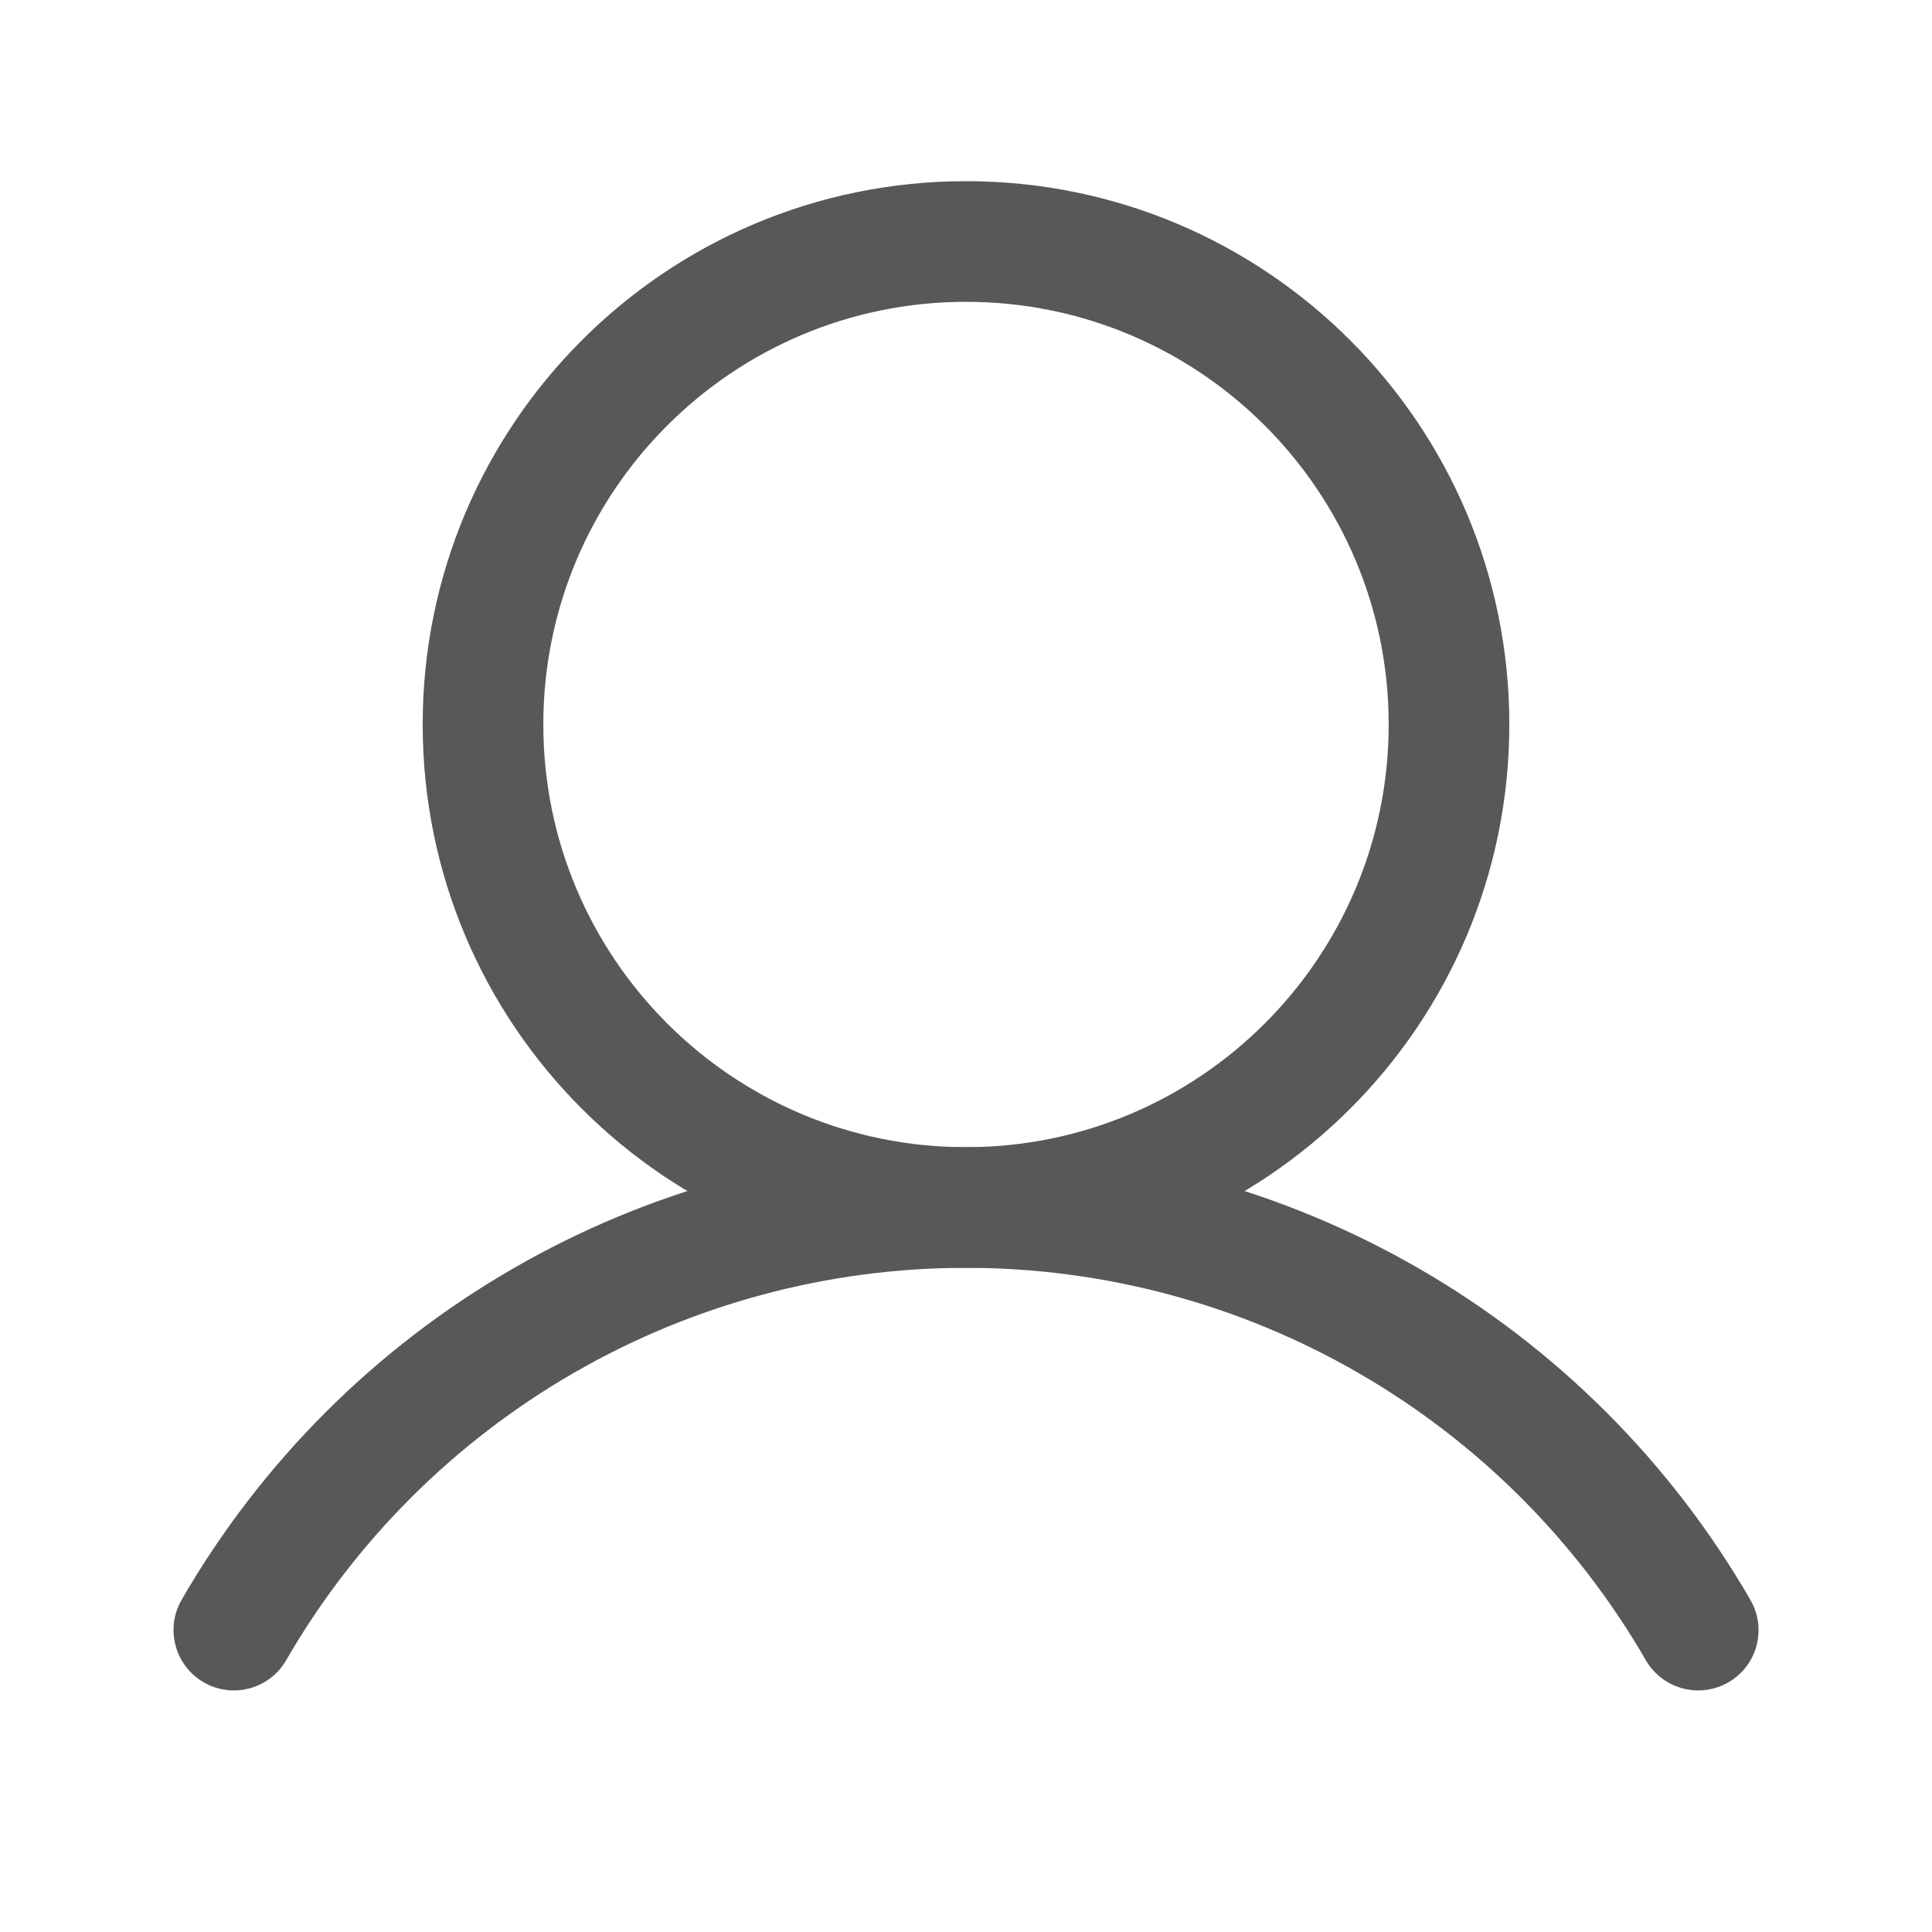
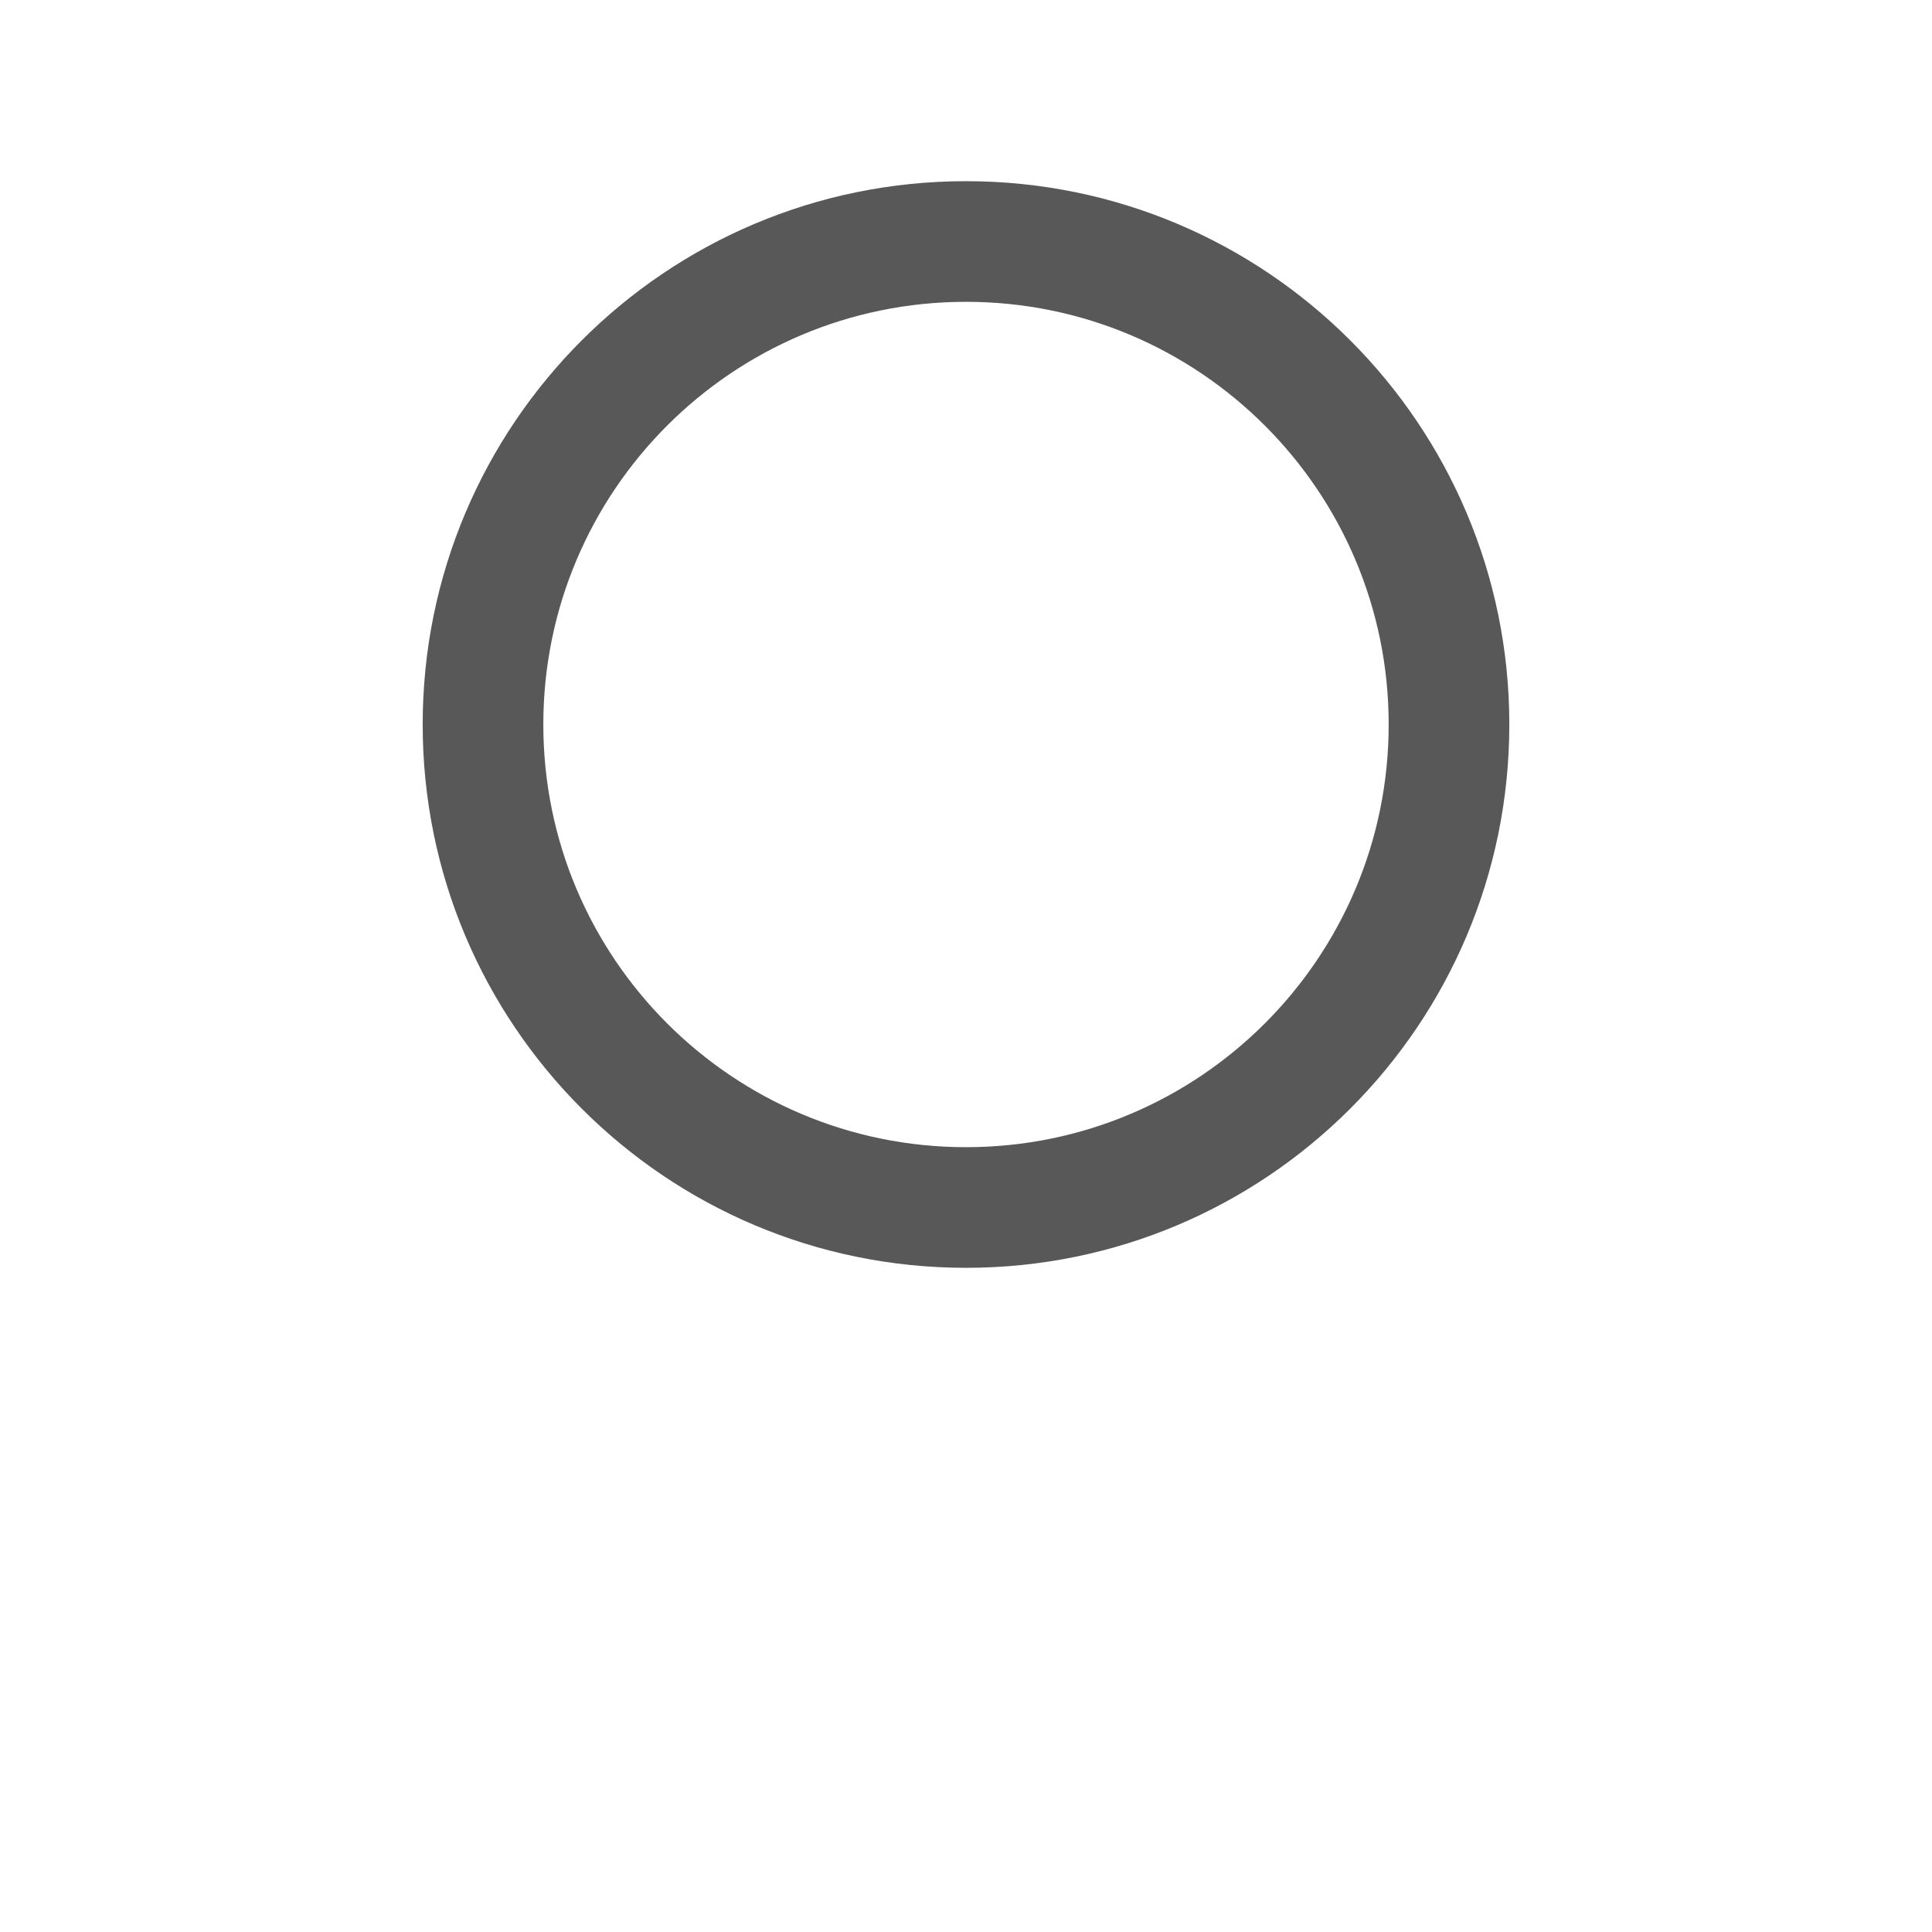
<svg xmlns="http://www.w3.org/2000/svg" width="18" height="18" viewBox="0 0 18 18" fill="none">
  <path fill-rule="evenodd" clip-rule="evenodd" d="M9 2.812C6.825 2.812 5.062 4.575 5.062 6.75C5.062 8.925 6.825 10.688 9 10.688C11.175 10.688 12.938 8.925 12.938 6.75C12.938 4.575 11.175 2.812 9 2.812ZM3.938 6.75C3.938 3.954 6.204 1.688 9 1.688C11.796 1.688 14.062 3.954 14.062 6.75C14.062 9.546 11.796 11.812 9 11.812C6.204 11.812 3.938 9.546 3.938 6.75Z" fill="#585858" />
-   <path fill-rule="evenodd" clip-rule="evenodd" d="M9 11.812C7.716 11.812 6.455 12.15 5.344 12.792C4.232 13.434 3.308 14.357 2.666 15.468C2.511 15.737 2.167 15.829 1.898 15.674C1.629 15.518 1.537 15.174 1.692 14.905C2.433 13.623 3.498 12.558 4.781 11.818C6.064 11.077 7.519 10.688 9 10.688C10.481 10.688 11.936 11.077 13.219 11.818C14.502 12.558 15.567 13.623 16.308 14.906C16.464 15.175 16.372 15.519 16.103 15.674C15.834 15.829 15.49 15.737 15.334 15.468C14.692 14.357 13.769 13.434 12.657 12.792C11.545 12.15 10.284 11.812 9 11.812Z" fill="#585858" />
</svg>